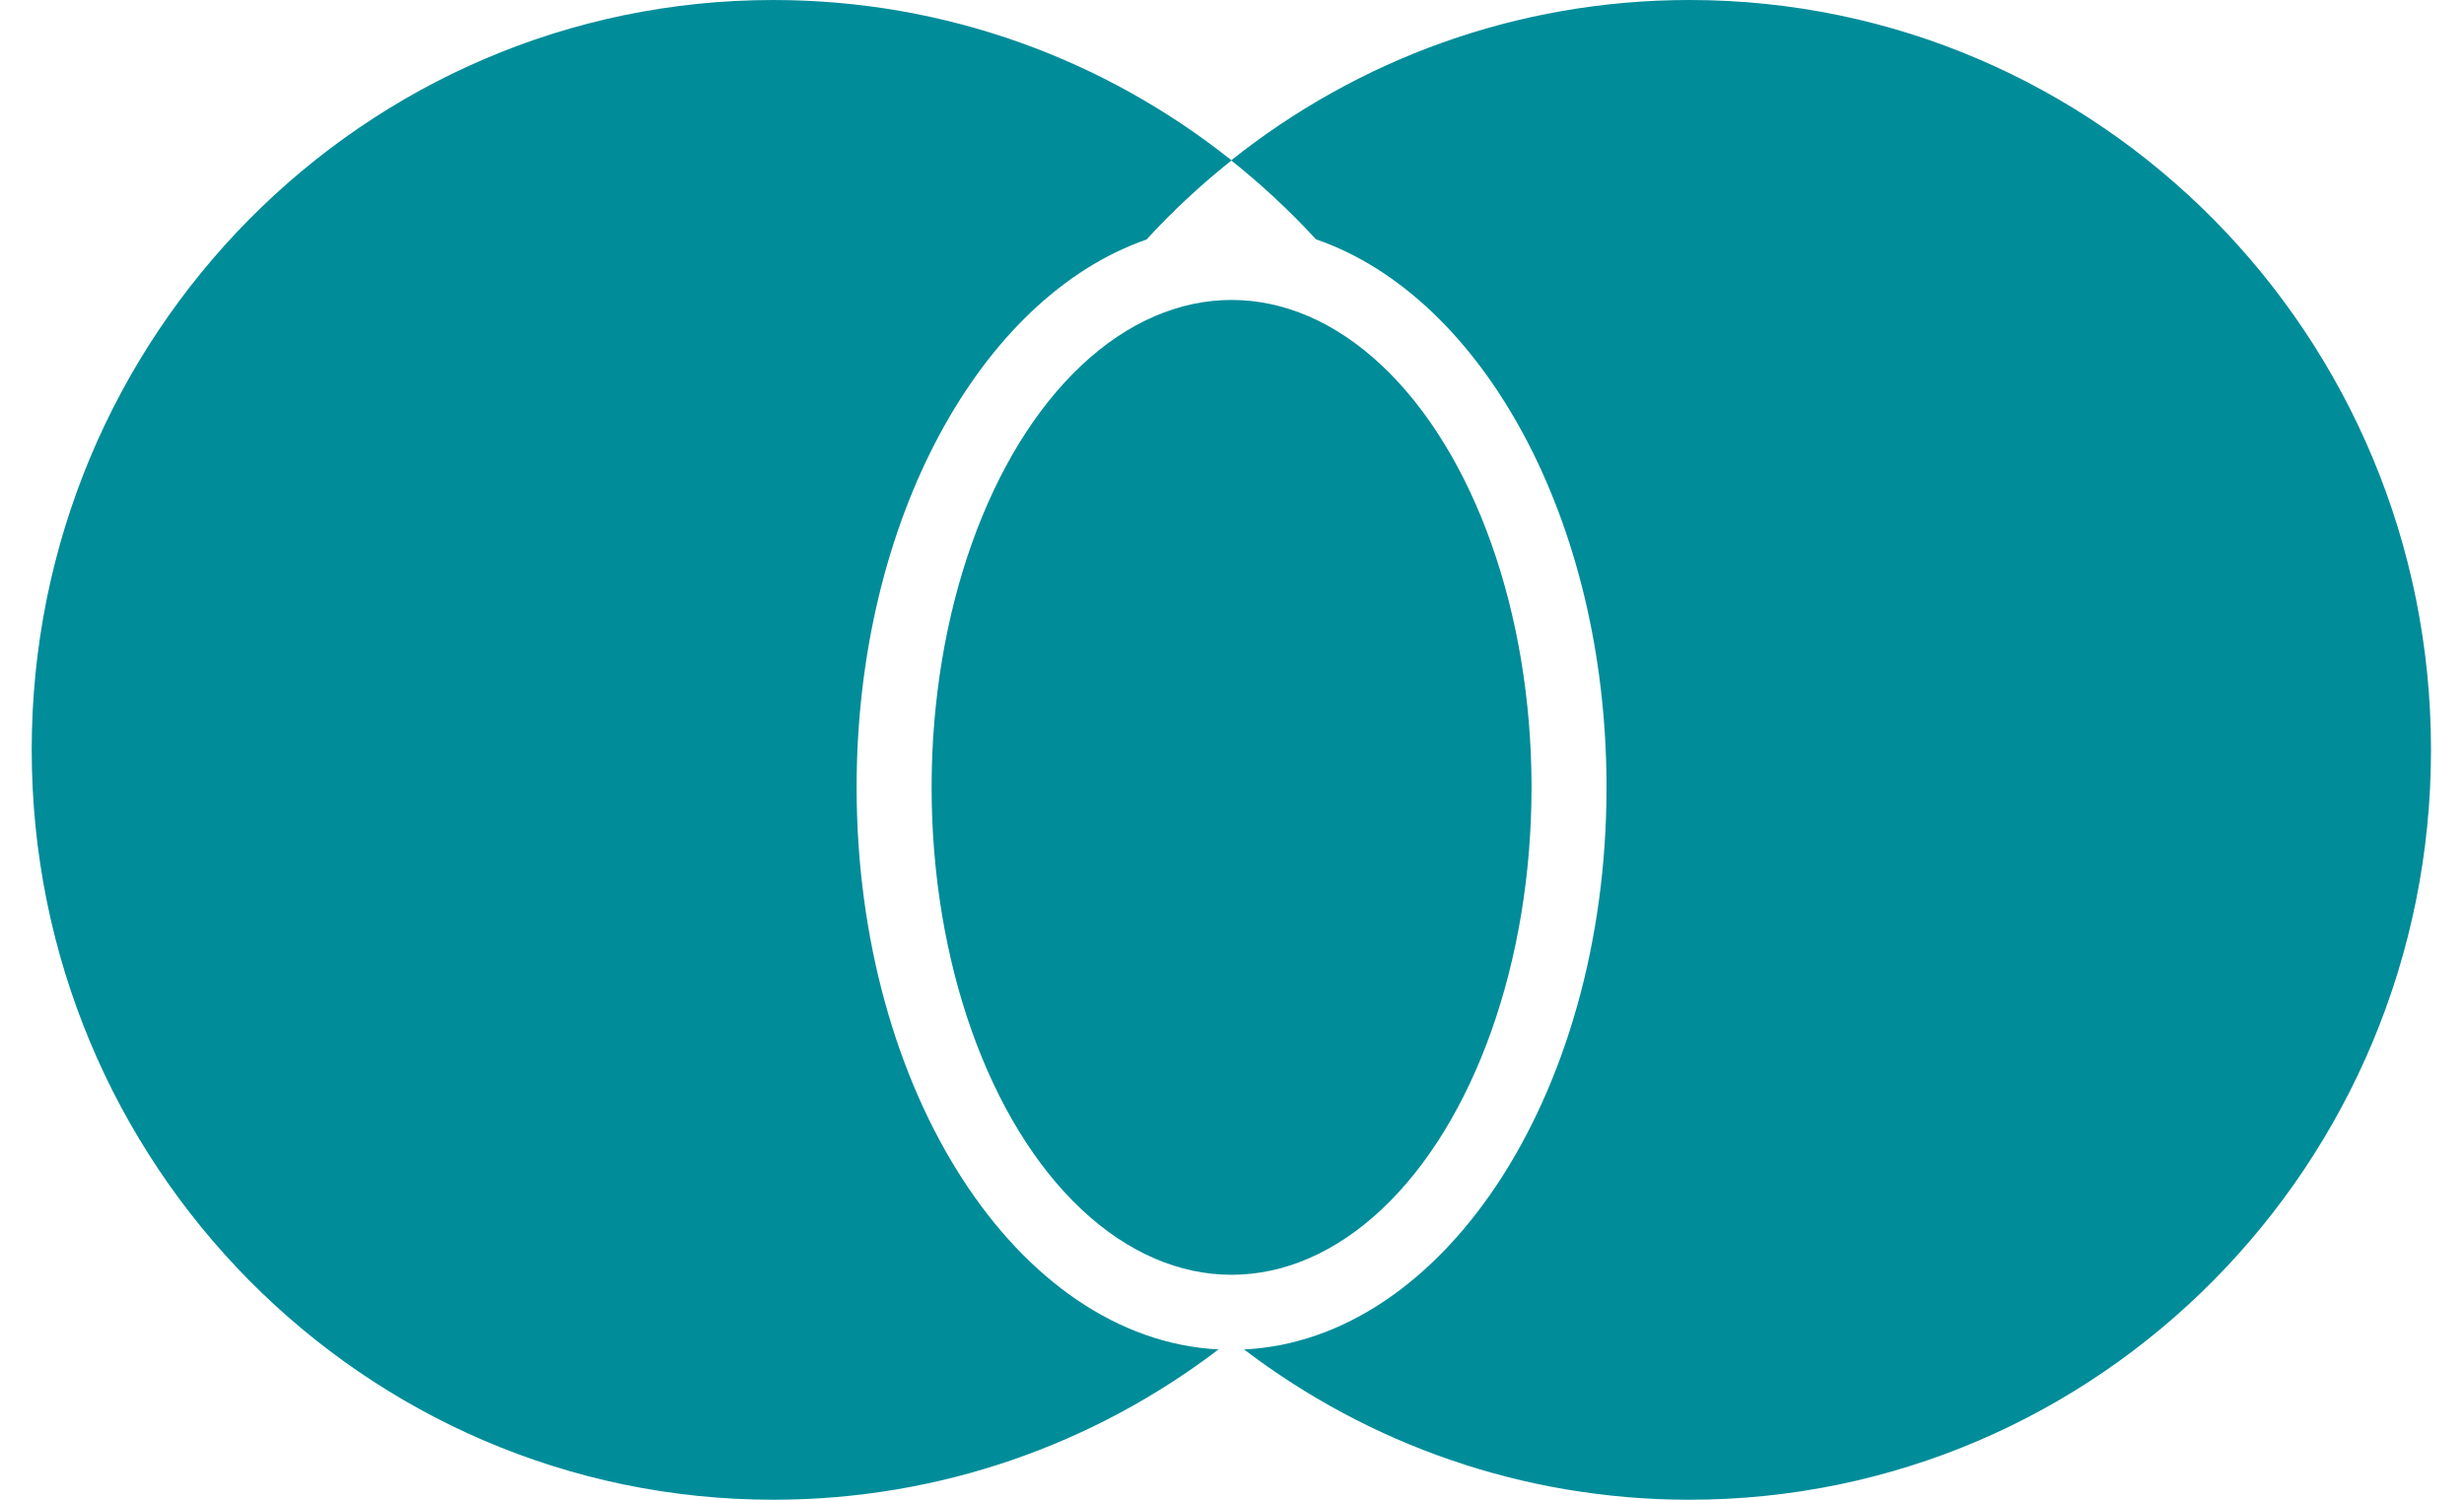
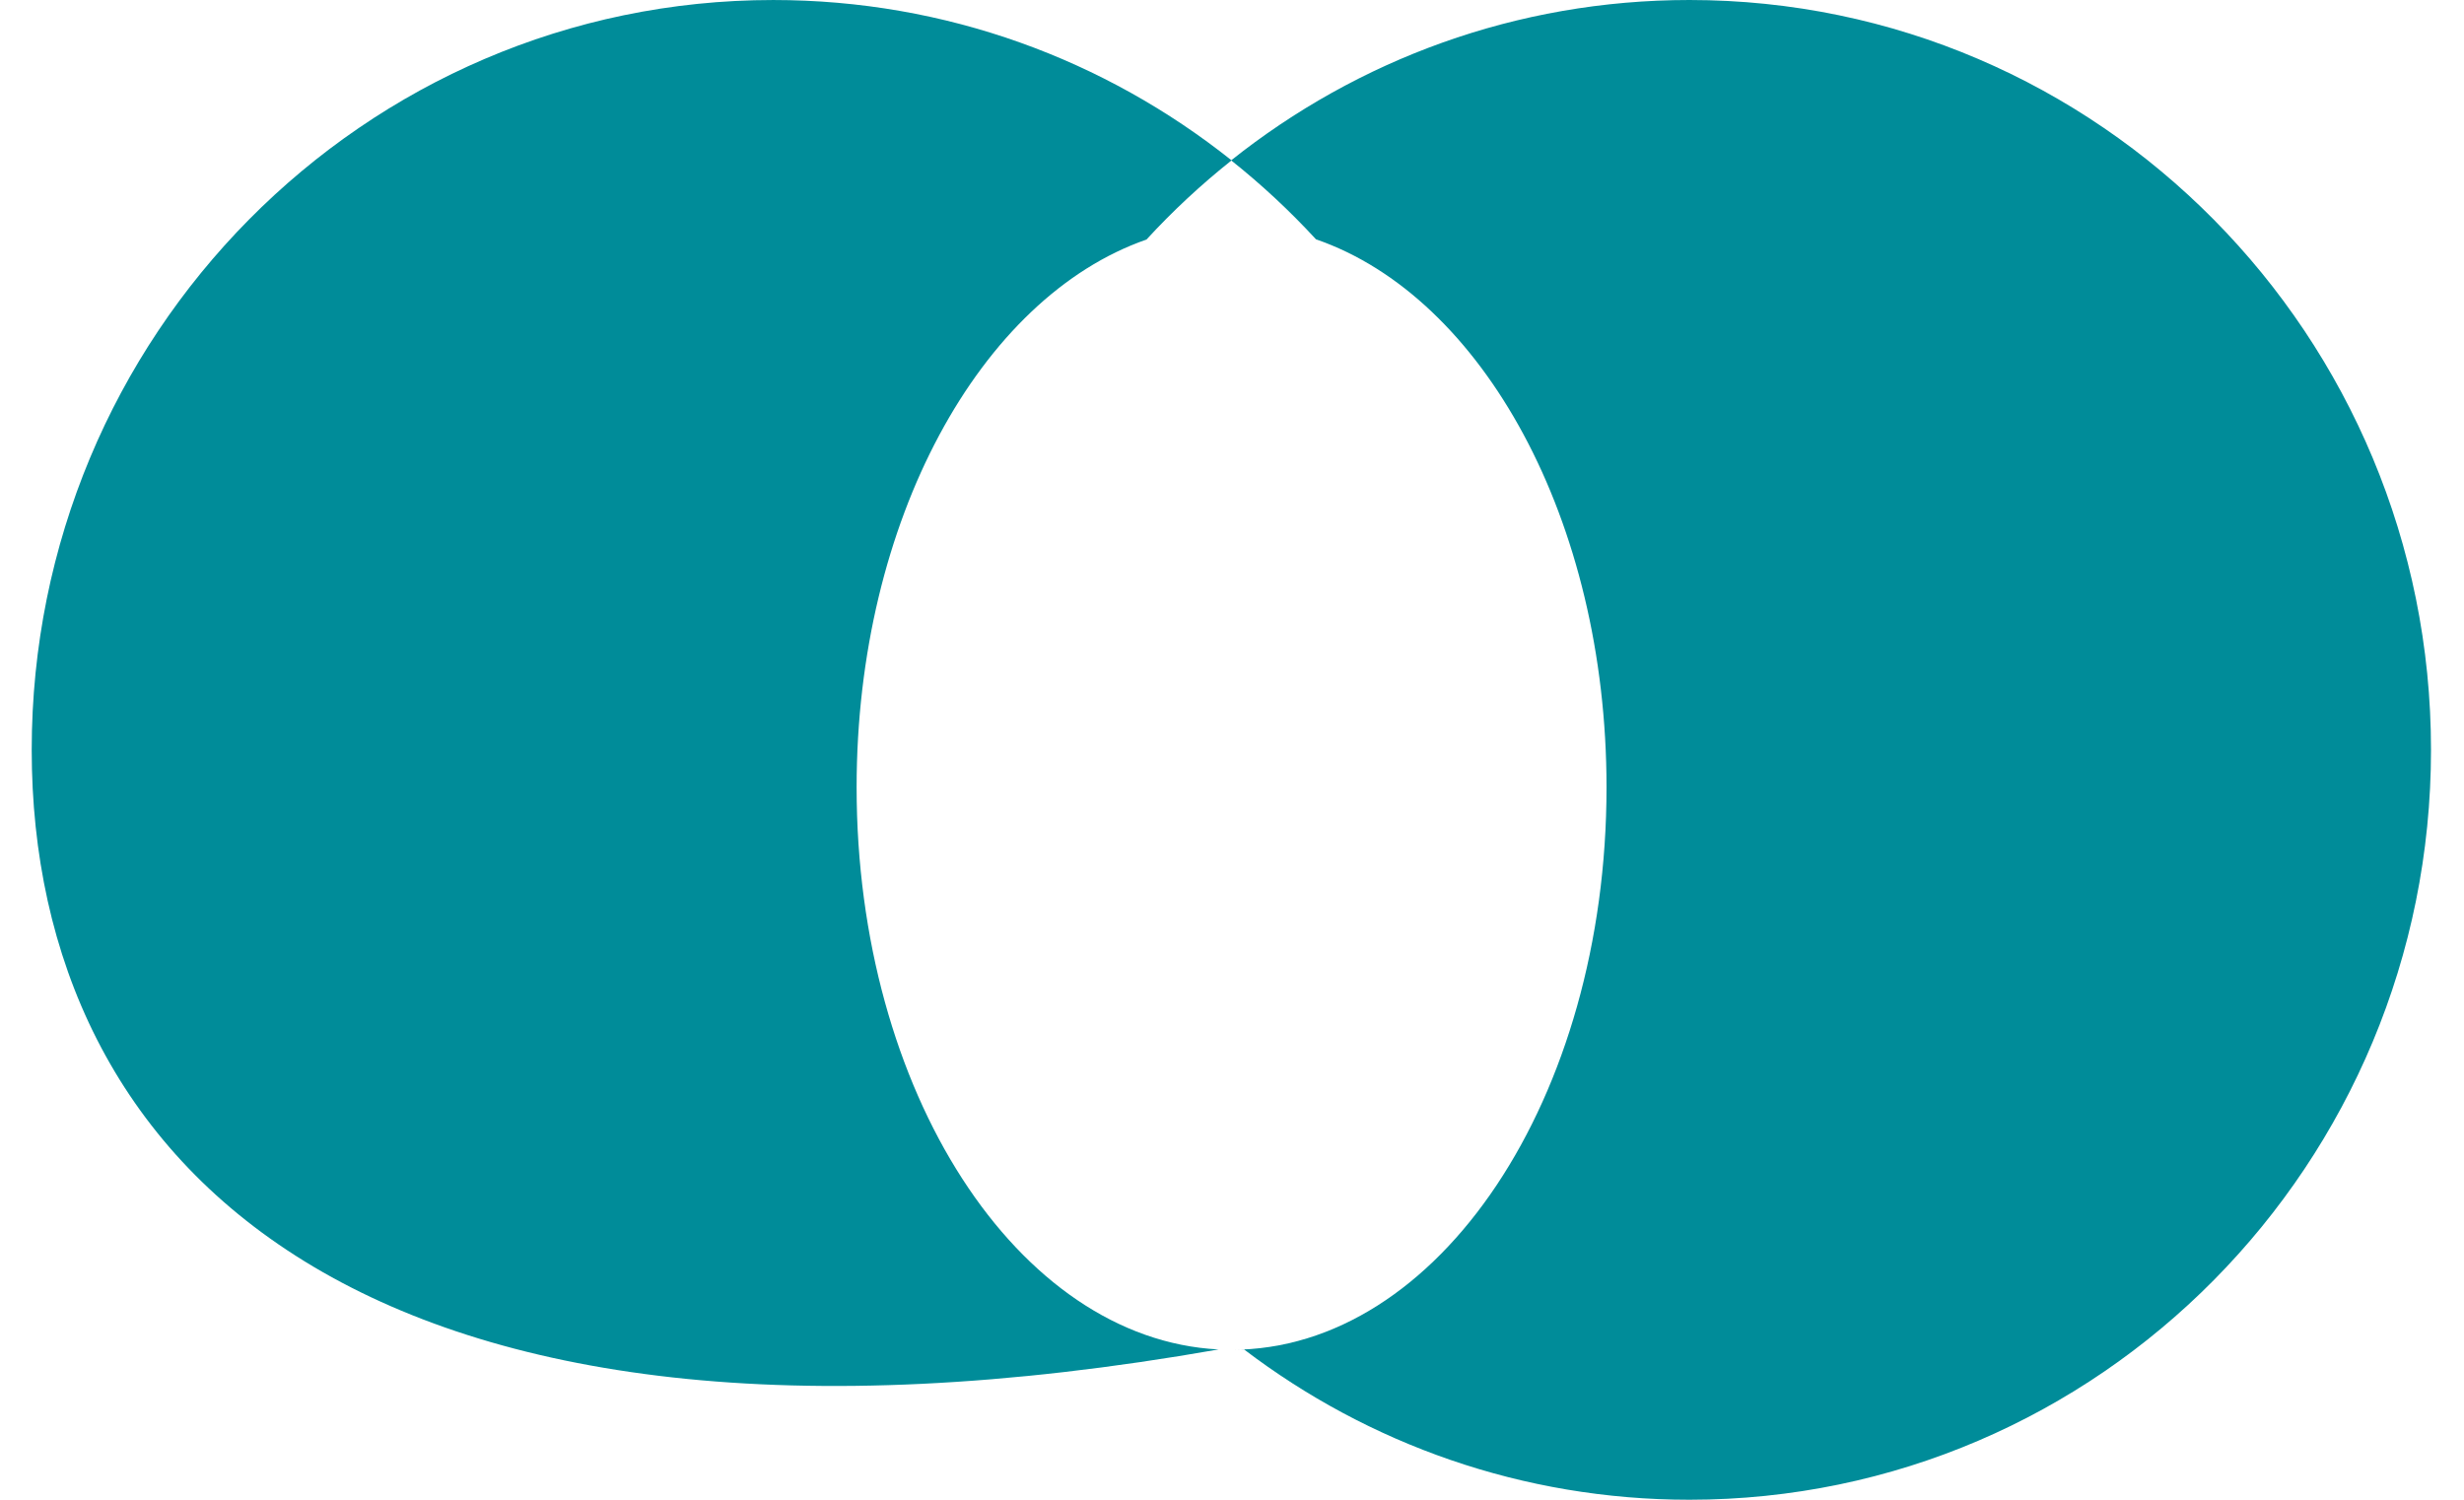
<svg xmlns="http://www.w3.org/2000/svg" width="23" height="14" viewBox="0 0 23 14" fill="none">
-   <path d="M7.218 9.15527e-05C8.833 9.15527e-05 10.318 0.559 11.496 1.497C11.213 1.722 10.947 1.969 10.702 2.236C9.152 2.775 7.996 4.86 7.996 7.35C7.996 10.188 9.497 12.5 11.374 12.597C10.217 13.478 8.778 14 7.218 14C3.395 14 0.296 10.866 0.296 7C0.296 3.134 3.395 9.15527e-05 7.218 9.15527e-05Z" fill="#008C99" />
+   <path d="M7.218 9.15527e-05C8.833 9.15527e-05 10.318 0.559 11.496 1.497C11.213 1.722 10.947 1.969 10.702 2.236C9.152 2.775 7.996 4.86 7.996 7.35C7.996 10.188 9.497 12.5 11.374 12.597C3.395 14 0.296 10.866 0.296 7C0.296 3.134 3.395 9.15527e-05 7.218 9.15527e-05Z" fill="#008C99" />
  <path d="M15.77 0C19.593 0 22.692 3.134 22.692 7C22.692 10.866 19.593 14 15.77 14C14.211 14 12.771 13.478 11.614 12.598L11.496 12.6C13.429 12.6 14.996 10.249 14.996 7.35C14.996 4.857 13.838 2.77 12.284 2.234C12.039 1.968 11.775 1.722 11.492 1.497C12.67 0.559 14.155 0 15.77 0Z" fill="#008C99" />
-   <ellipse cx="11.496" cy="7.35" rx="2.8" ry="4.55" fill="#008C99" />
</svg>